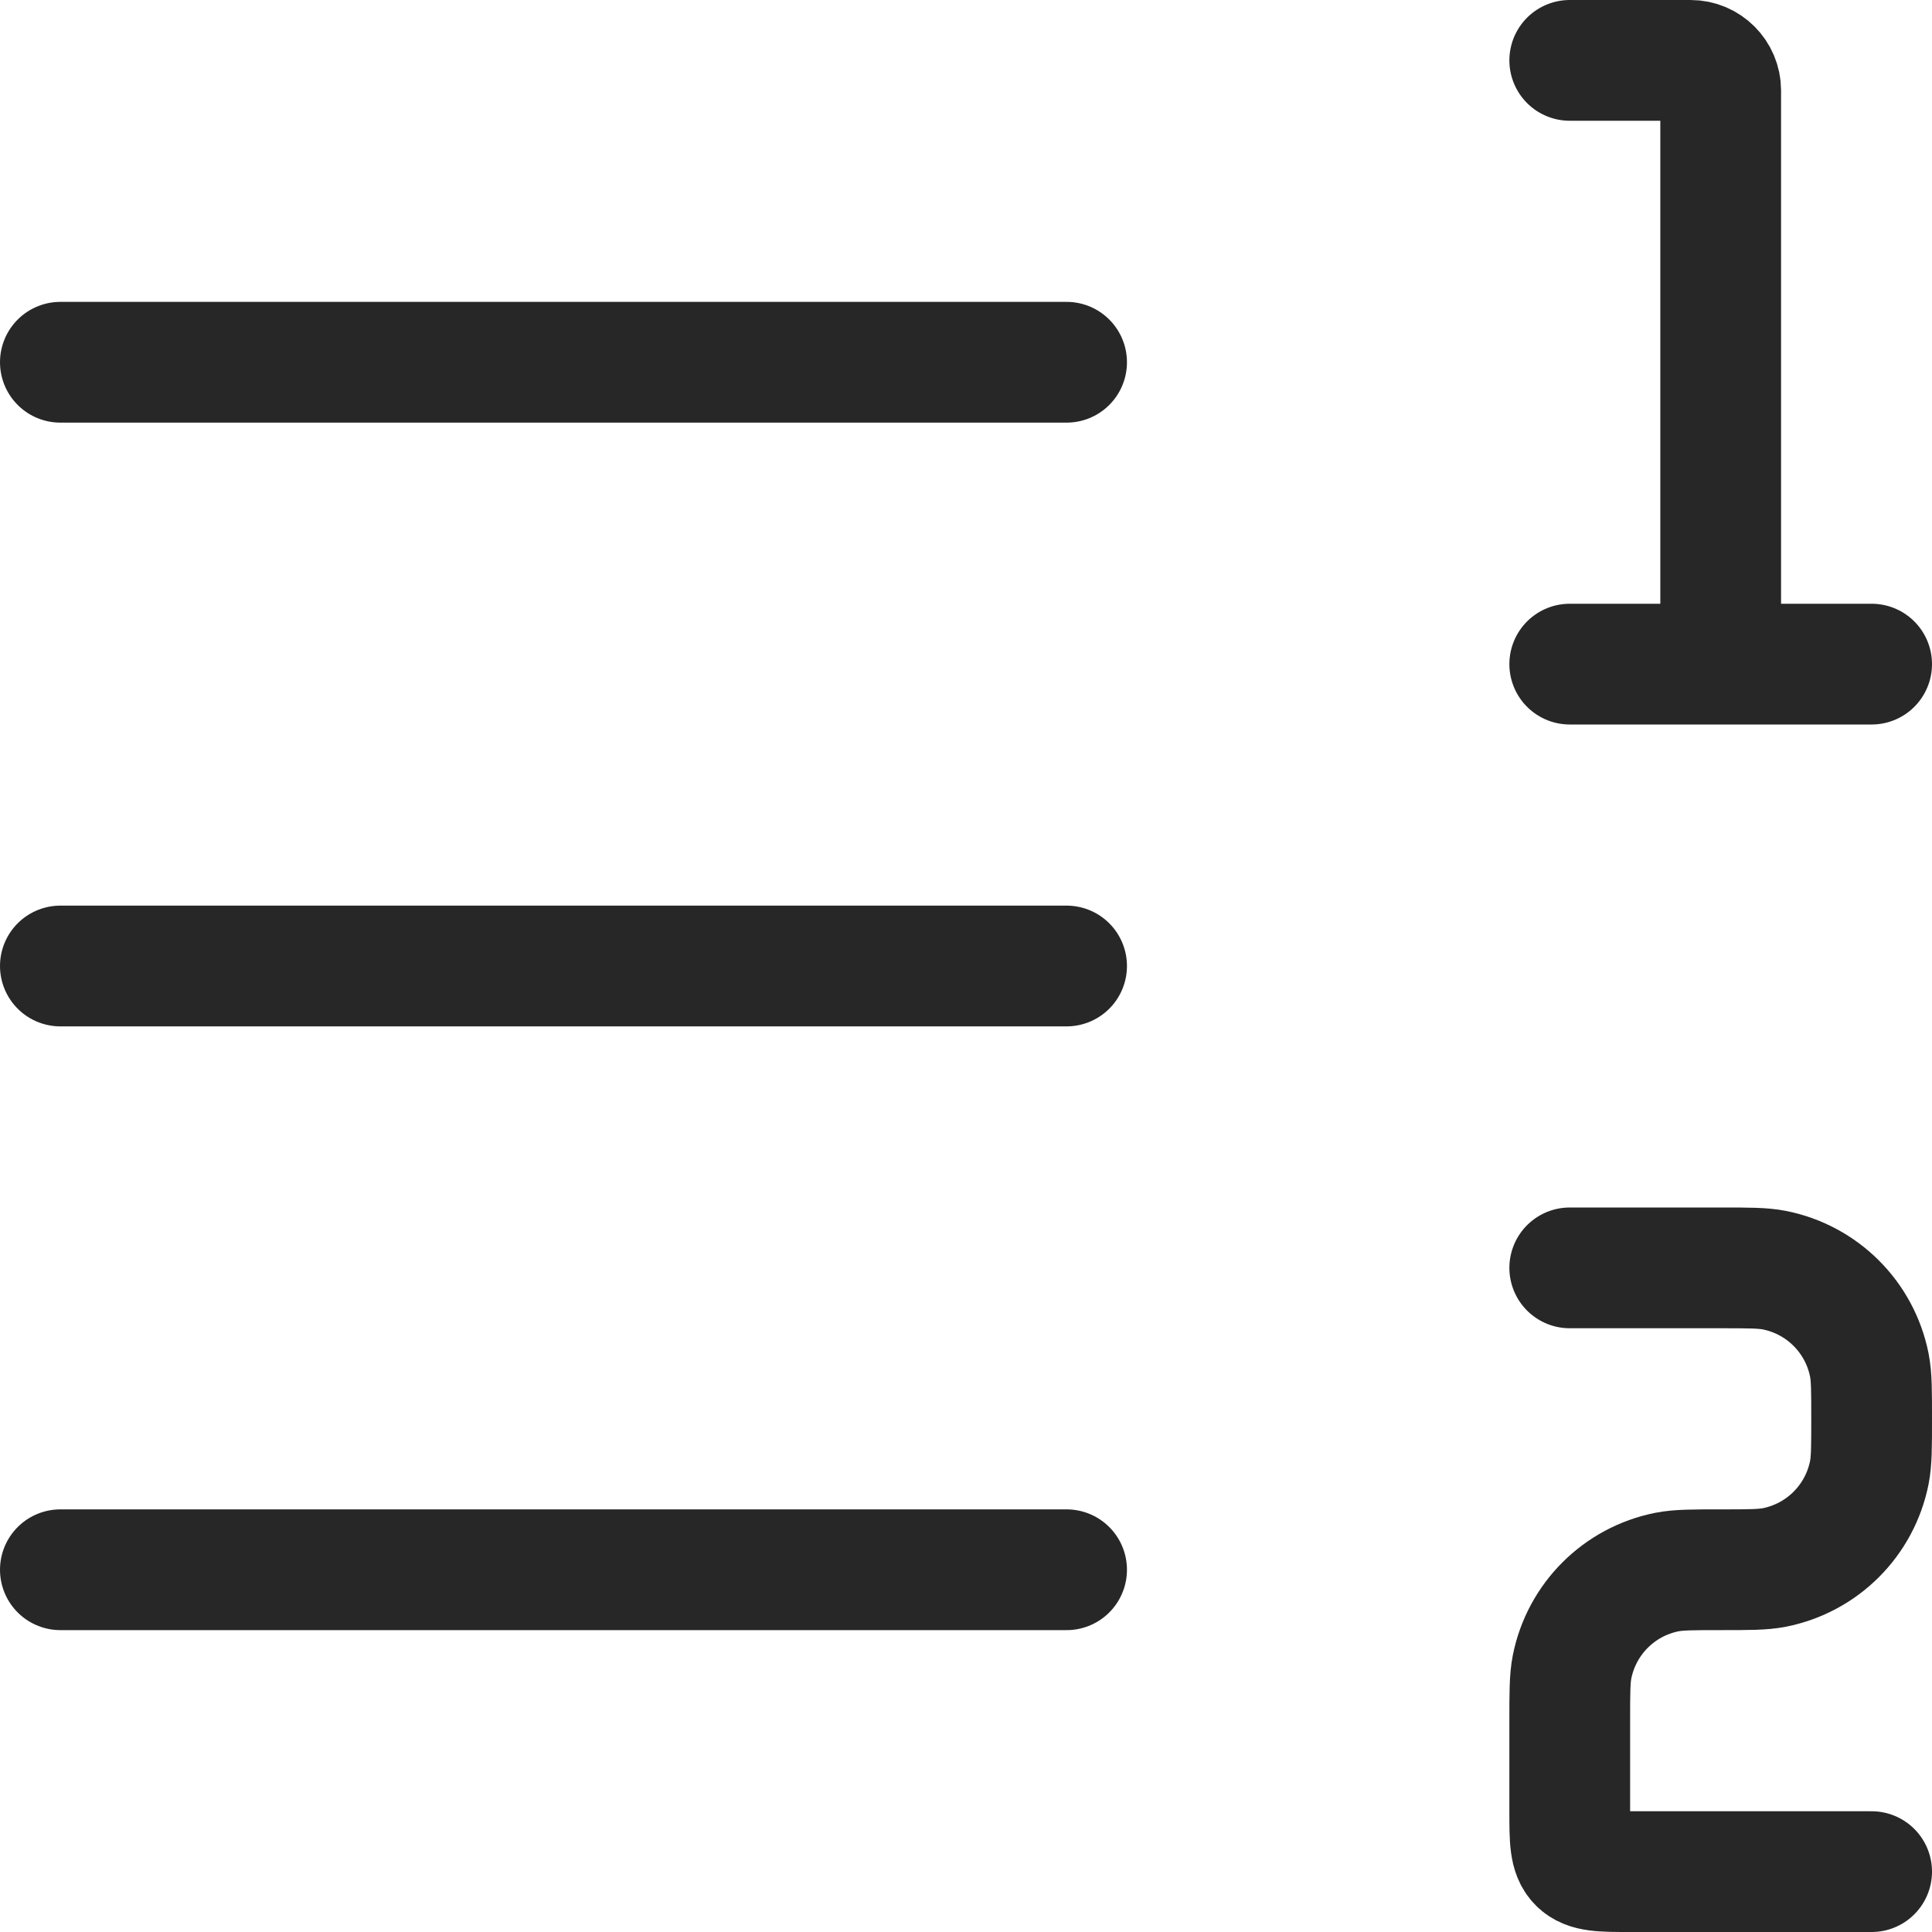
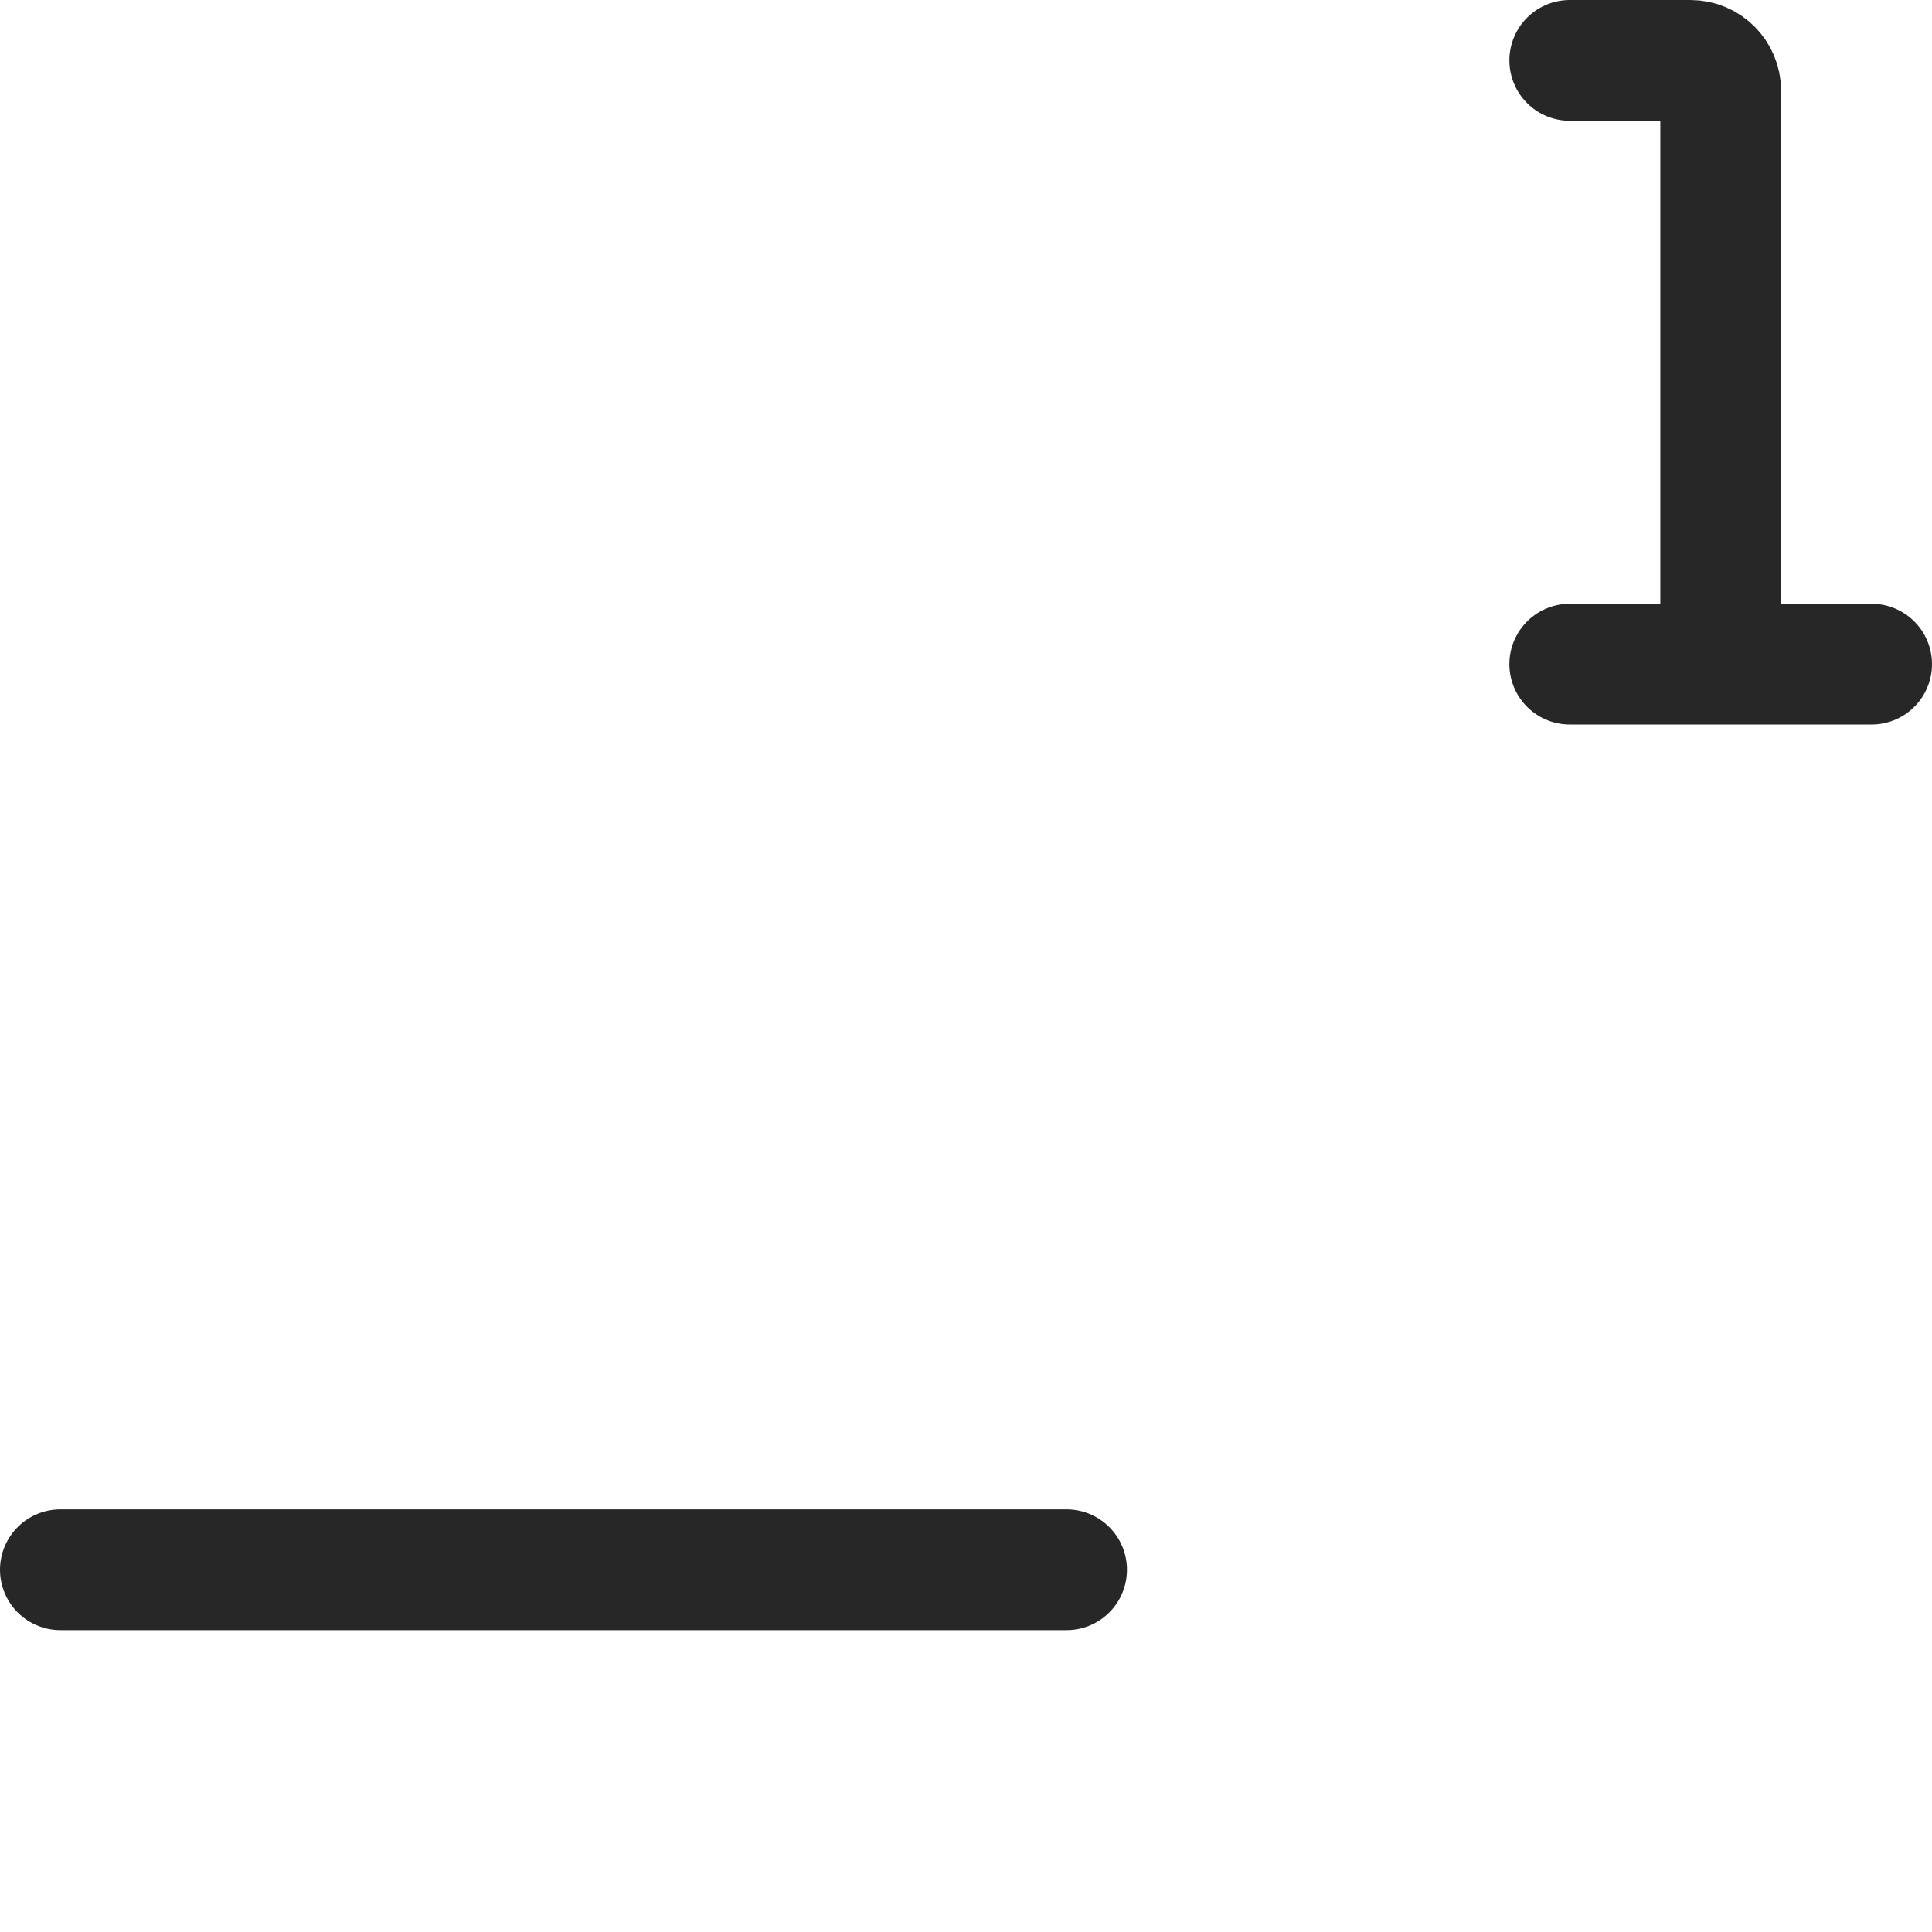
<svg xmlns="http://www.w3.org/2000/svg" width="16" height="16" viewBox="0 0 16 16" fill="none">
-   <path d="M0.5 3L8.833 3" stroke="#272727" stroke-linecap="round" />
-   <path d="M0.5 8L8.833 8" stroke="#272727" stroke-linecap="round" />
  <path d="M0.5 13L8.833 13" stroke="#272727" stroke-linecap="round" />
-   <path d="M13 10.5H14.25C14.482 10.5 14.598 10.5 14.695 10.519C15.092 10.598 15.402 10.908 15.481 11.305C15.5 11.402 15.5 11.518 15.5 11.75C15.5 11.982 15.5 12.098 15.481 12.195C15.402 12.592 15.092 12.902 14.695 12.981C14.598 13 14.482 13 14.25 13C14.018 13 13.902 13 13.805 13.019C13.408 13.098 13.098 13.408 13.019 13.805C13 13.902 13 14.018 13 14.25V15C13 15.236 13 15.354 13.073 15.427C13.146 15.5 13.264 15.5 13.5 15.5H15.5" stroke="#272727" stroke-linecap="round" stroke-linejoin="round" />
-   <path d="M13 0.5H14C14.138 0.5 14.25 0.612 14.25 0.75V5.5M14.25 5.5H13M14.25 5.5H15.5" stroke="#272727" stroke-linecap="round" stroke-linejoin="round" />
+   <path d="M13 0.5H14C14.138 0.5 14.25 0.612 14.25 0.75V5.5H13M14.25 5.5H15.5" stroke="#272727" stroke-linecap="round" stroke-linejoin="round" />
</svg>